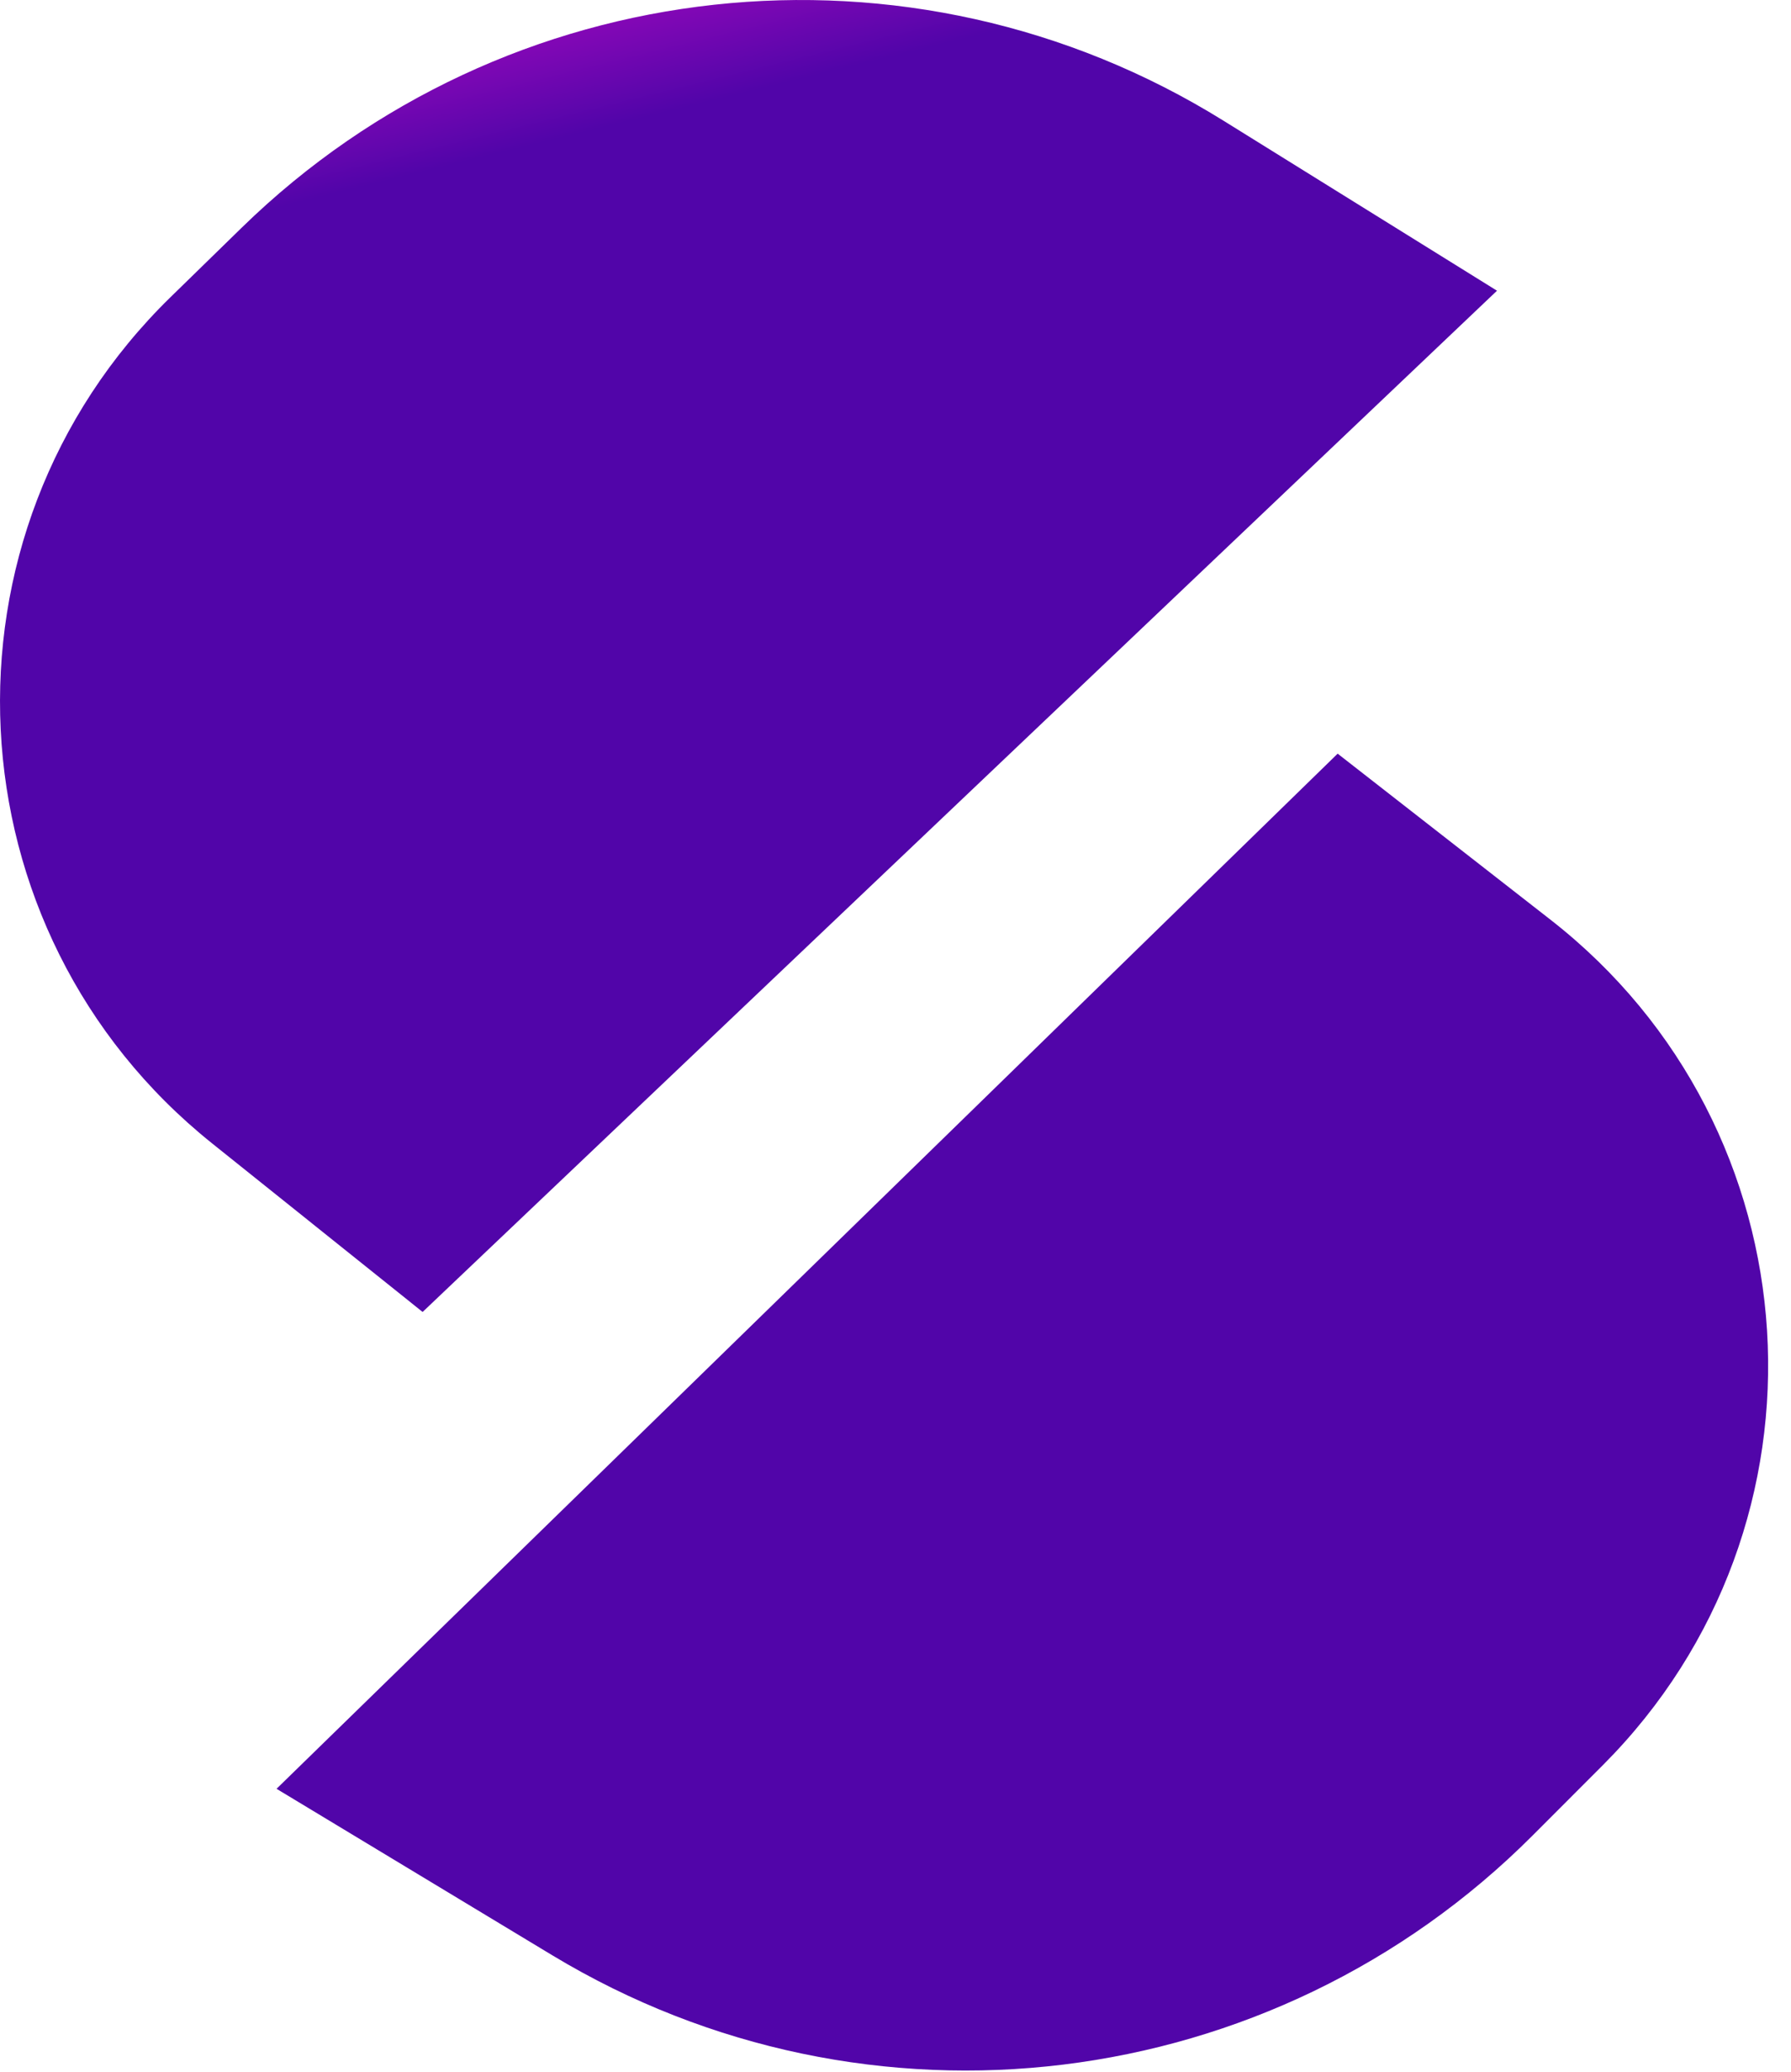
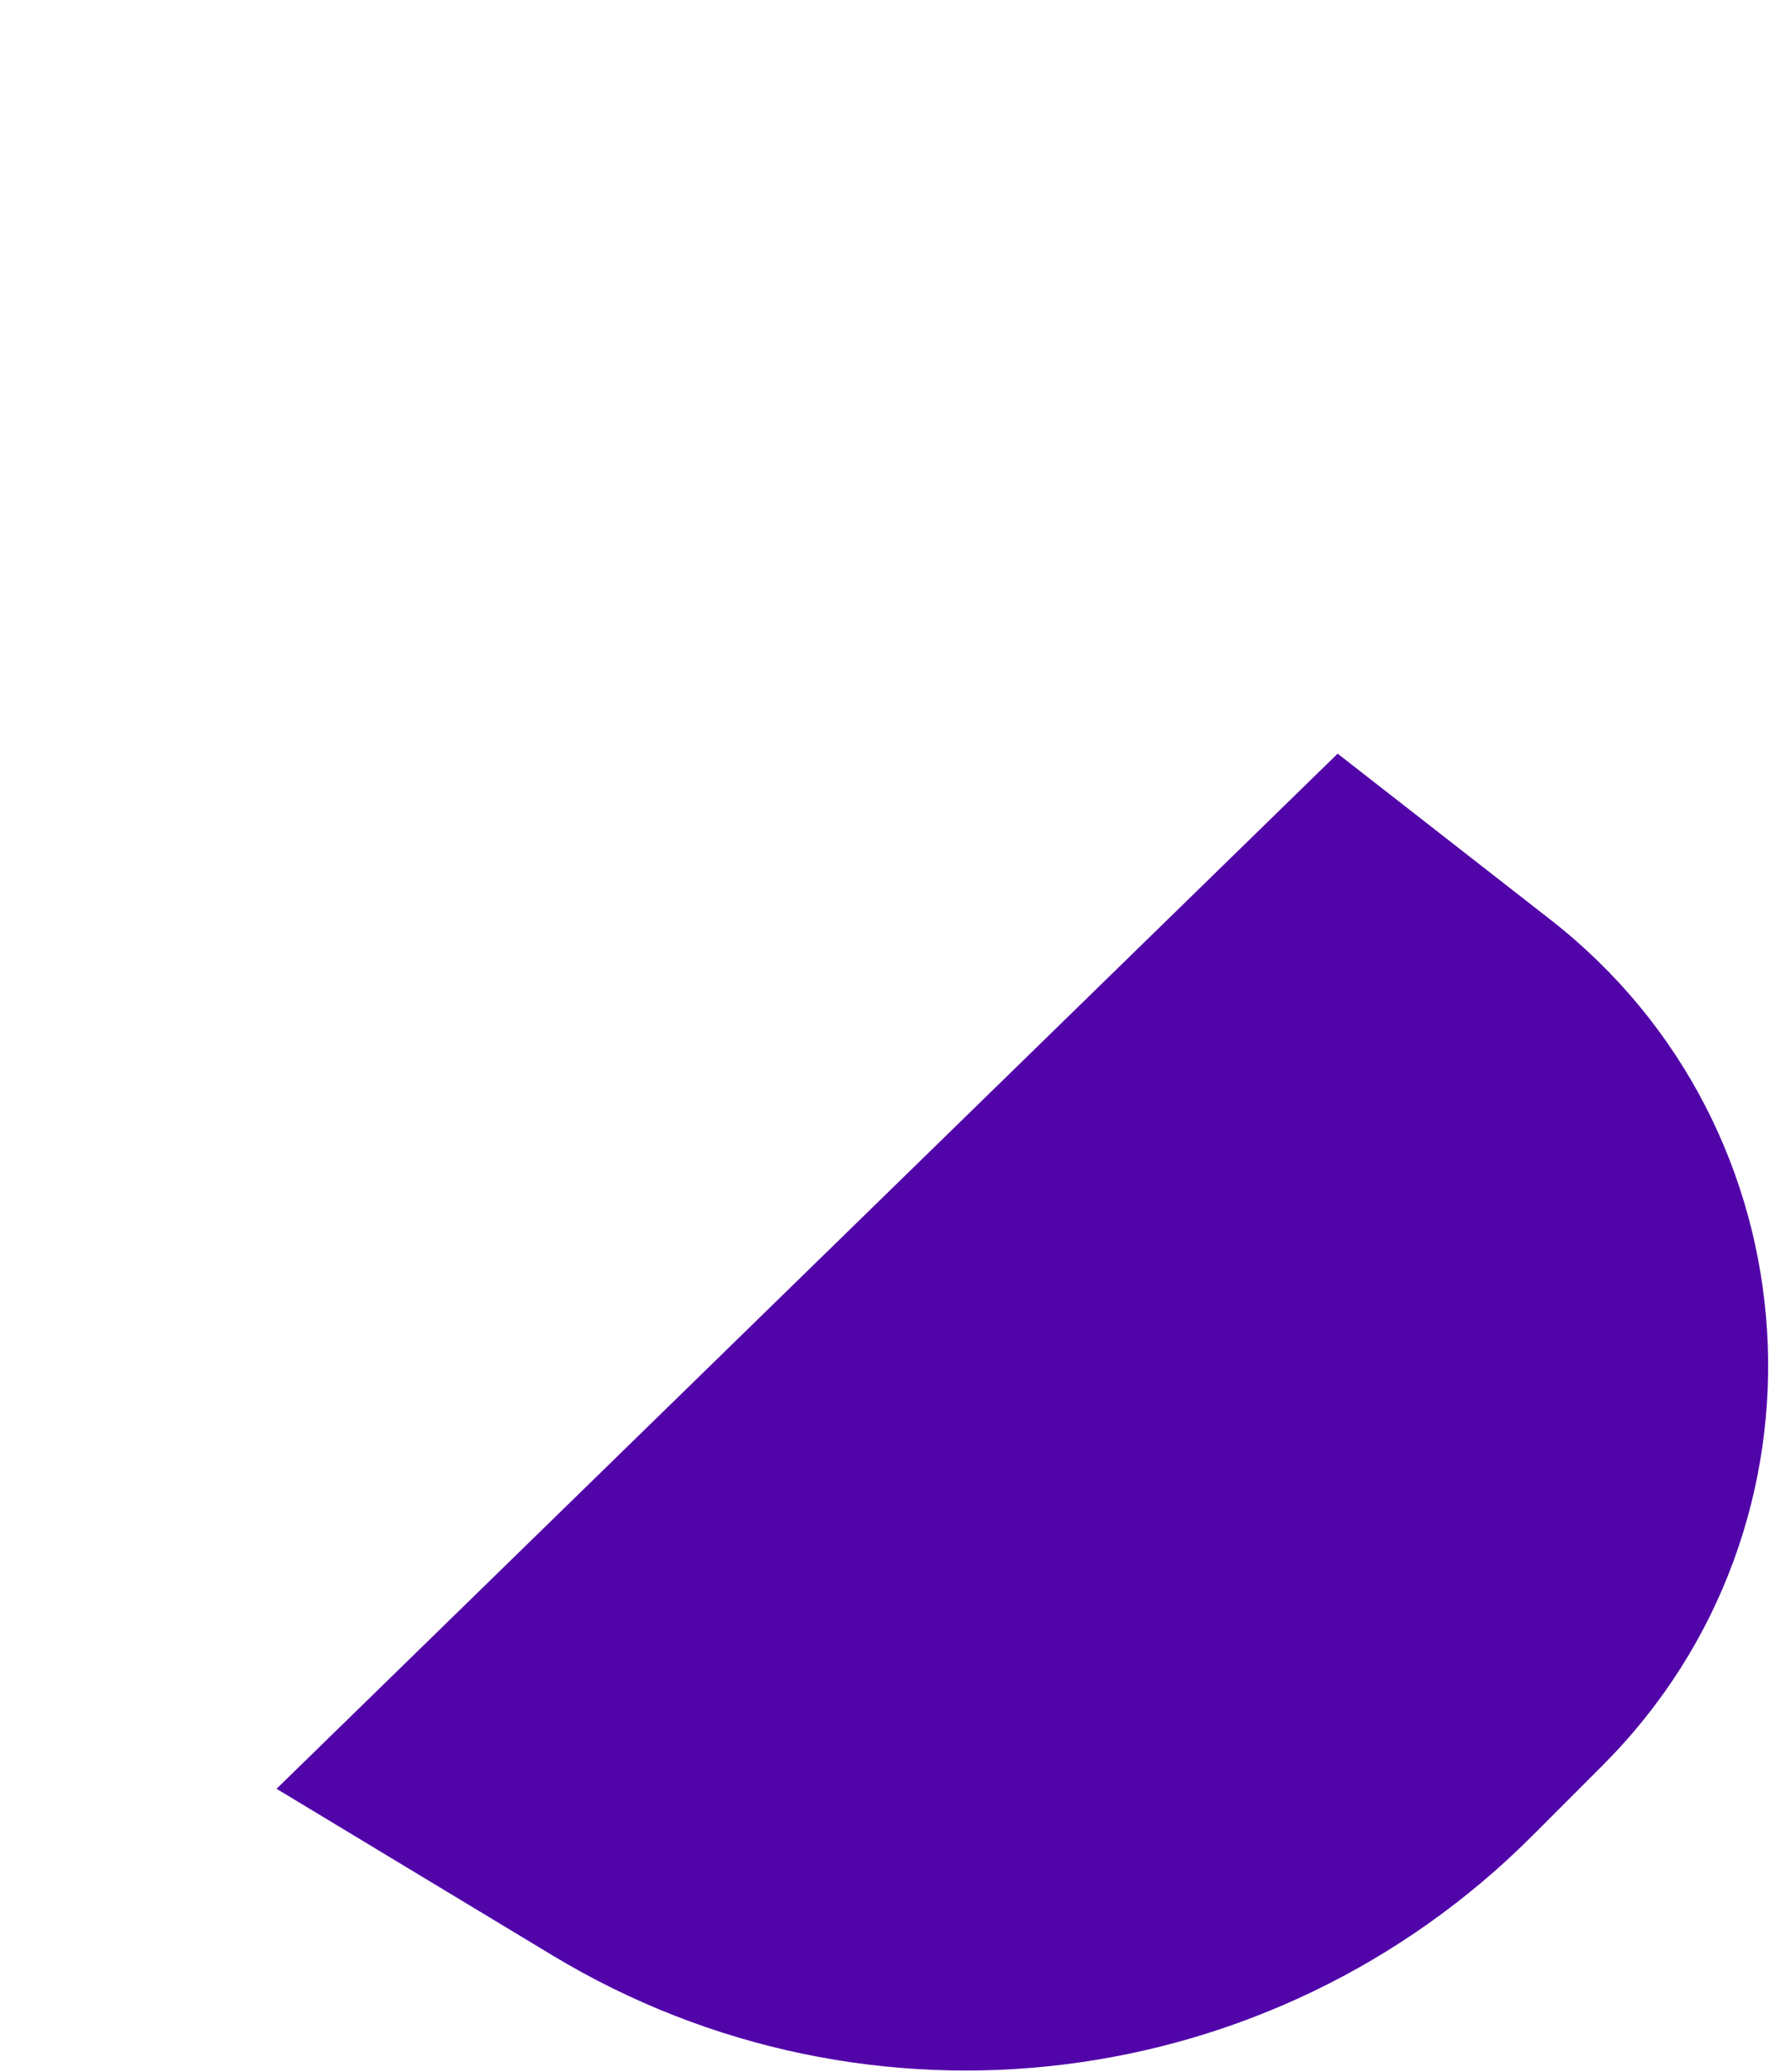
<svg xmlns="http://www.w3.org/2000/svg" width="32" height="37" viewBox="0 0 32 37" fill="none">
  <path d="M23.9 13.46L4.941 31.947L9.869 34.921C15.503 38.321 22.73 37.439 27.381 32.783L28.638 31.525C32.925 27.233 32.487 20.155 27.702 16.425L23.9 13.46Z" fill="url(#paint0_linear_145_3039)" />
-   <path d="M7.551 23.431L26.747 5.192L21.859 2.155C16.269 -1.318 9.031 -0.53 4.32 4.065L3.047 5.307C-1.296 9.544 -0.949 16.626 3.787 20.418L7.551 23.431Z" fill="url(#paint1_linear_145_3039)" />
  <defs>
    <linearGradient id="paint0_linear_145_3039" x1="11.323" y1="-3.17" x2="24.004" y2="48.461" gradientUnits="userSpaceOnUse">
      <stop stop-color="#E20CCE" />
      <stop offset="0.097" stop-color="#5105A9" />
    </linearGradient>
    <linearGradient id="paint1_linear_145_3039" x1="11.323" y1="-3.17" x2="24.004" y2="48.461" gradientUnits="userSpaceOnUse">
      <stop stop-color="#E20CCE" />
      <stop offset="0.097" stop-color="#5105A9" />
    </linearGradient>
  </defs>
</svg>